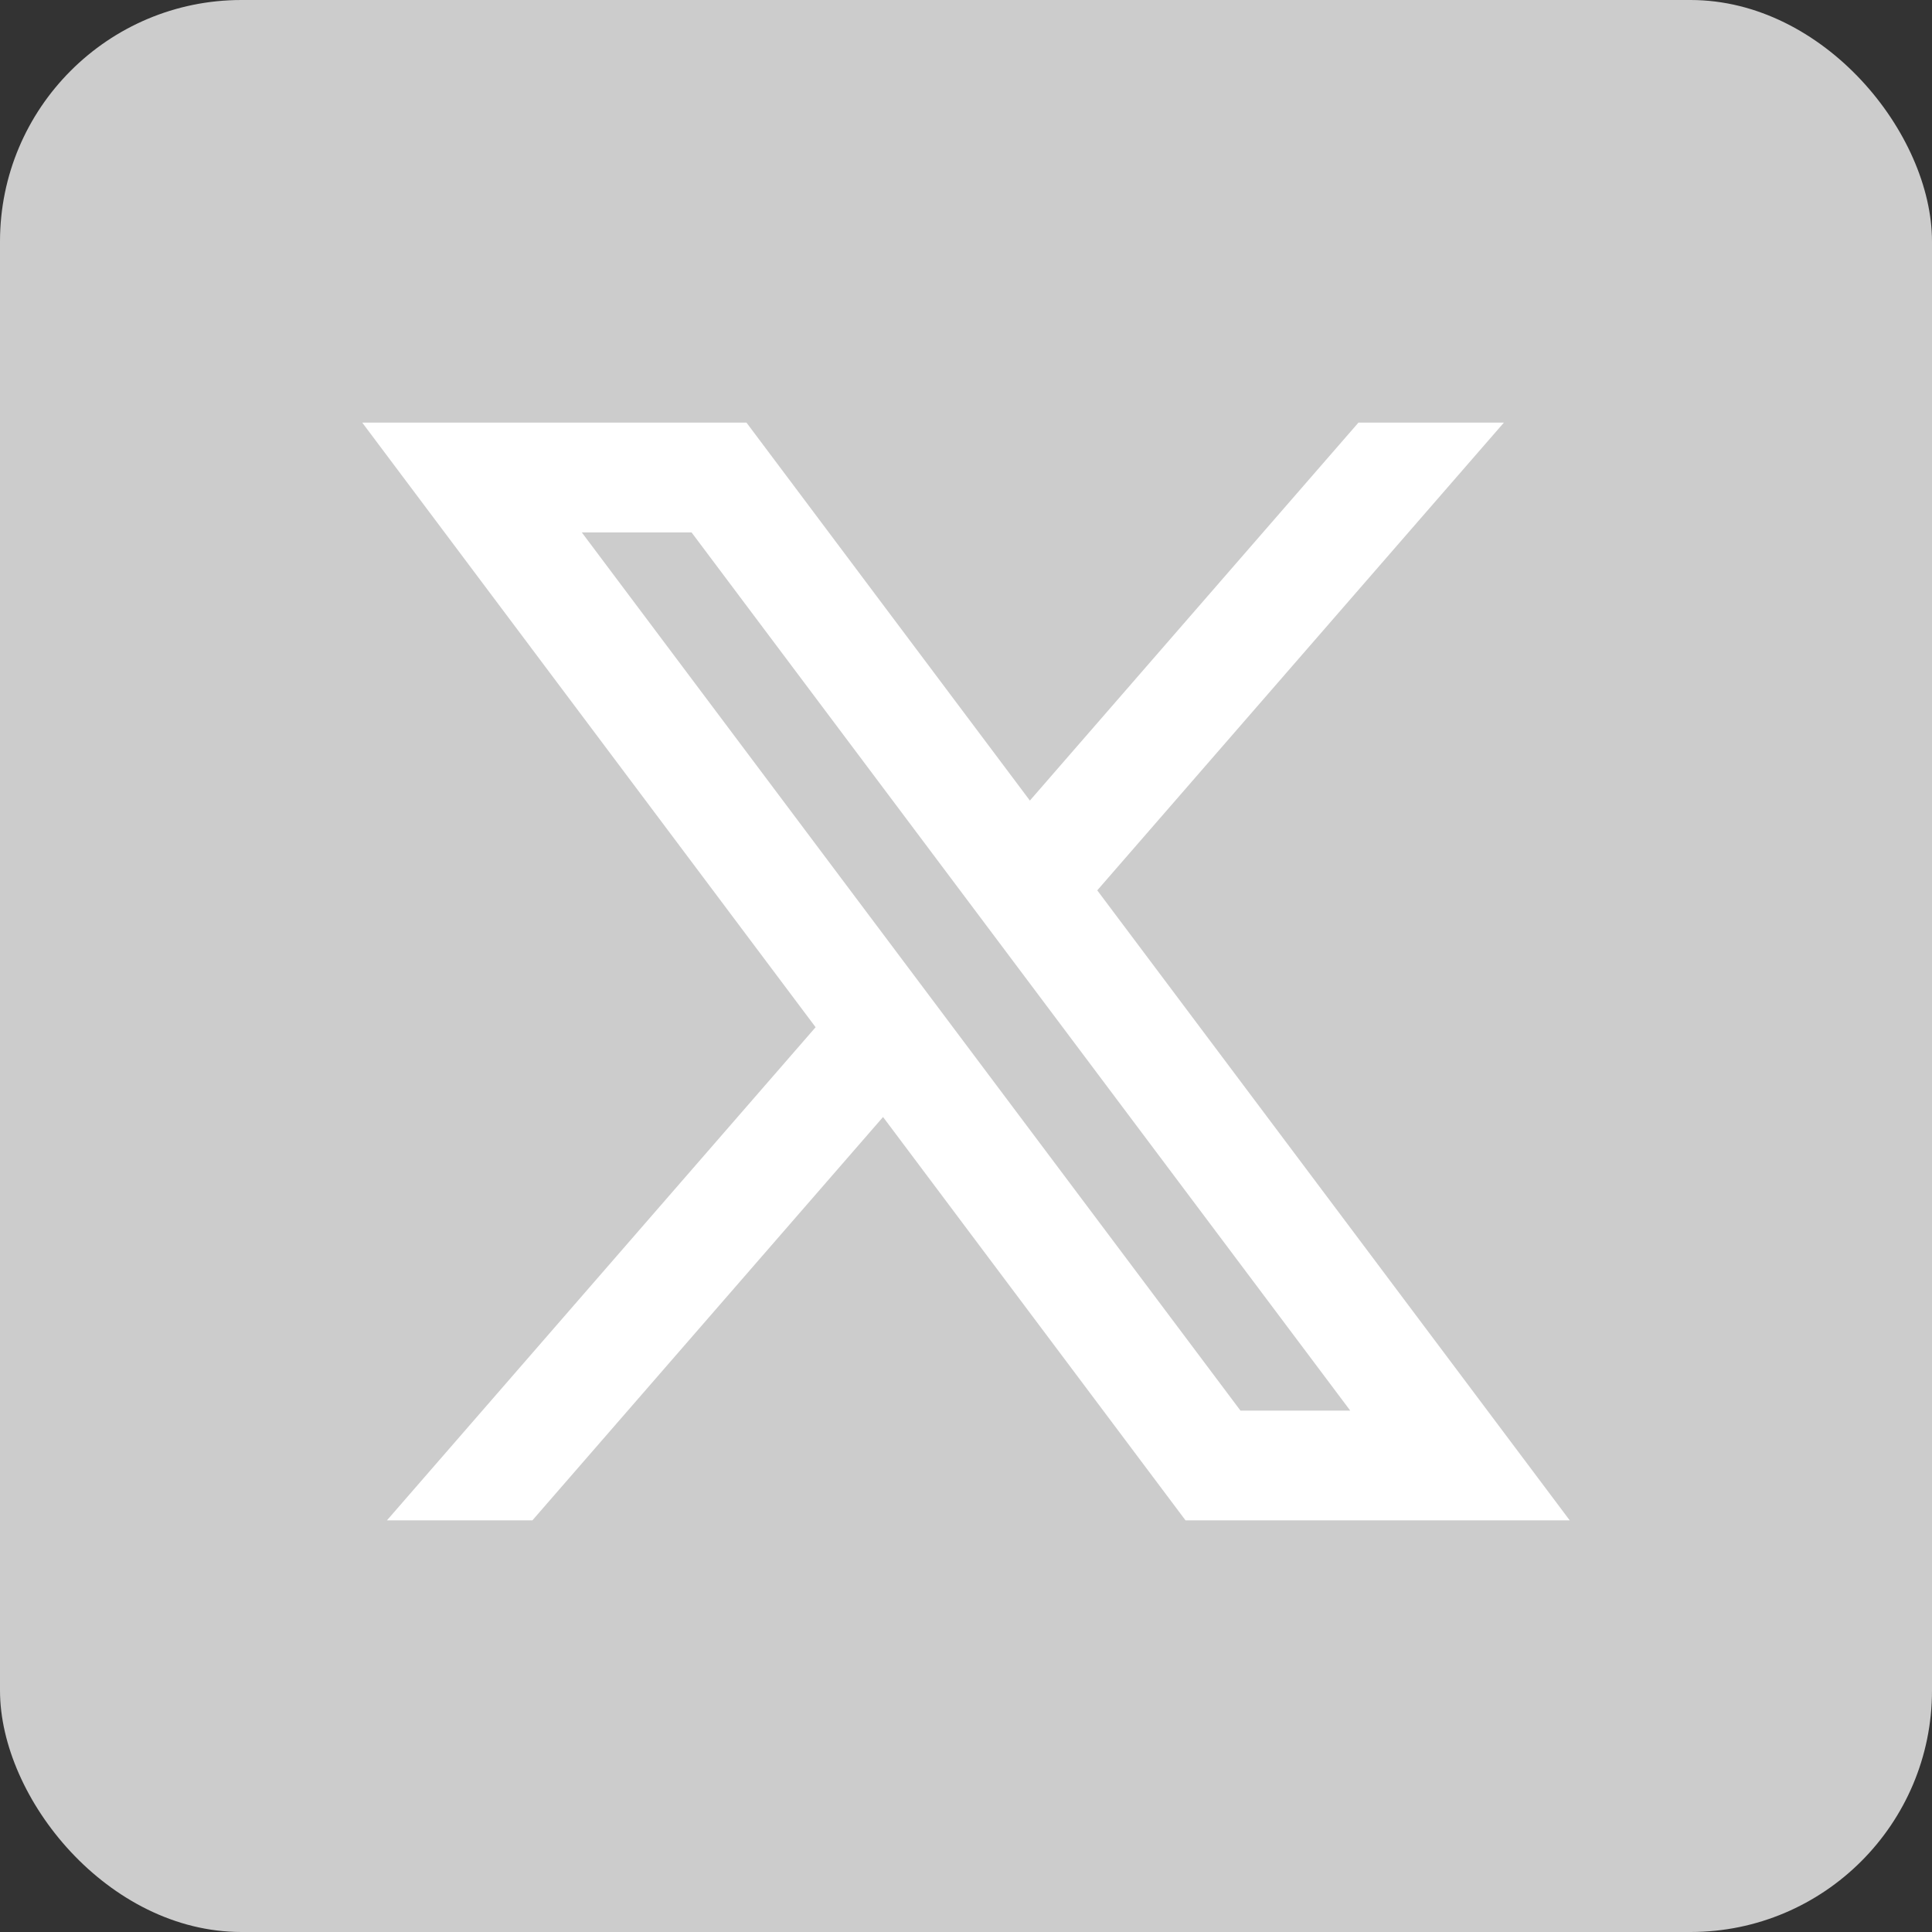
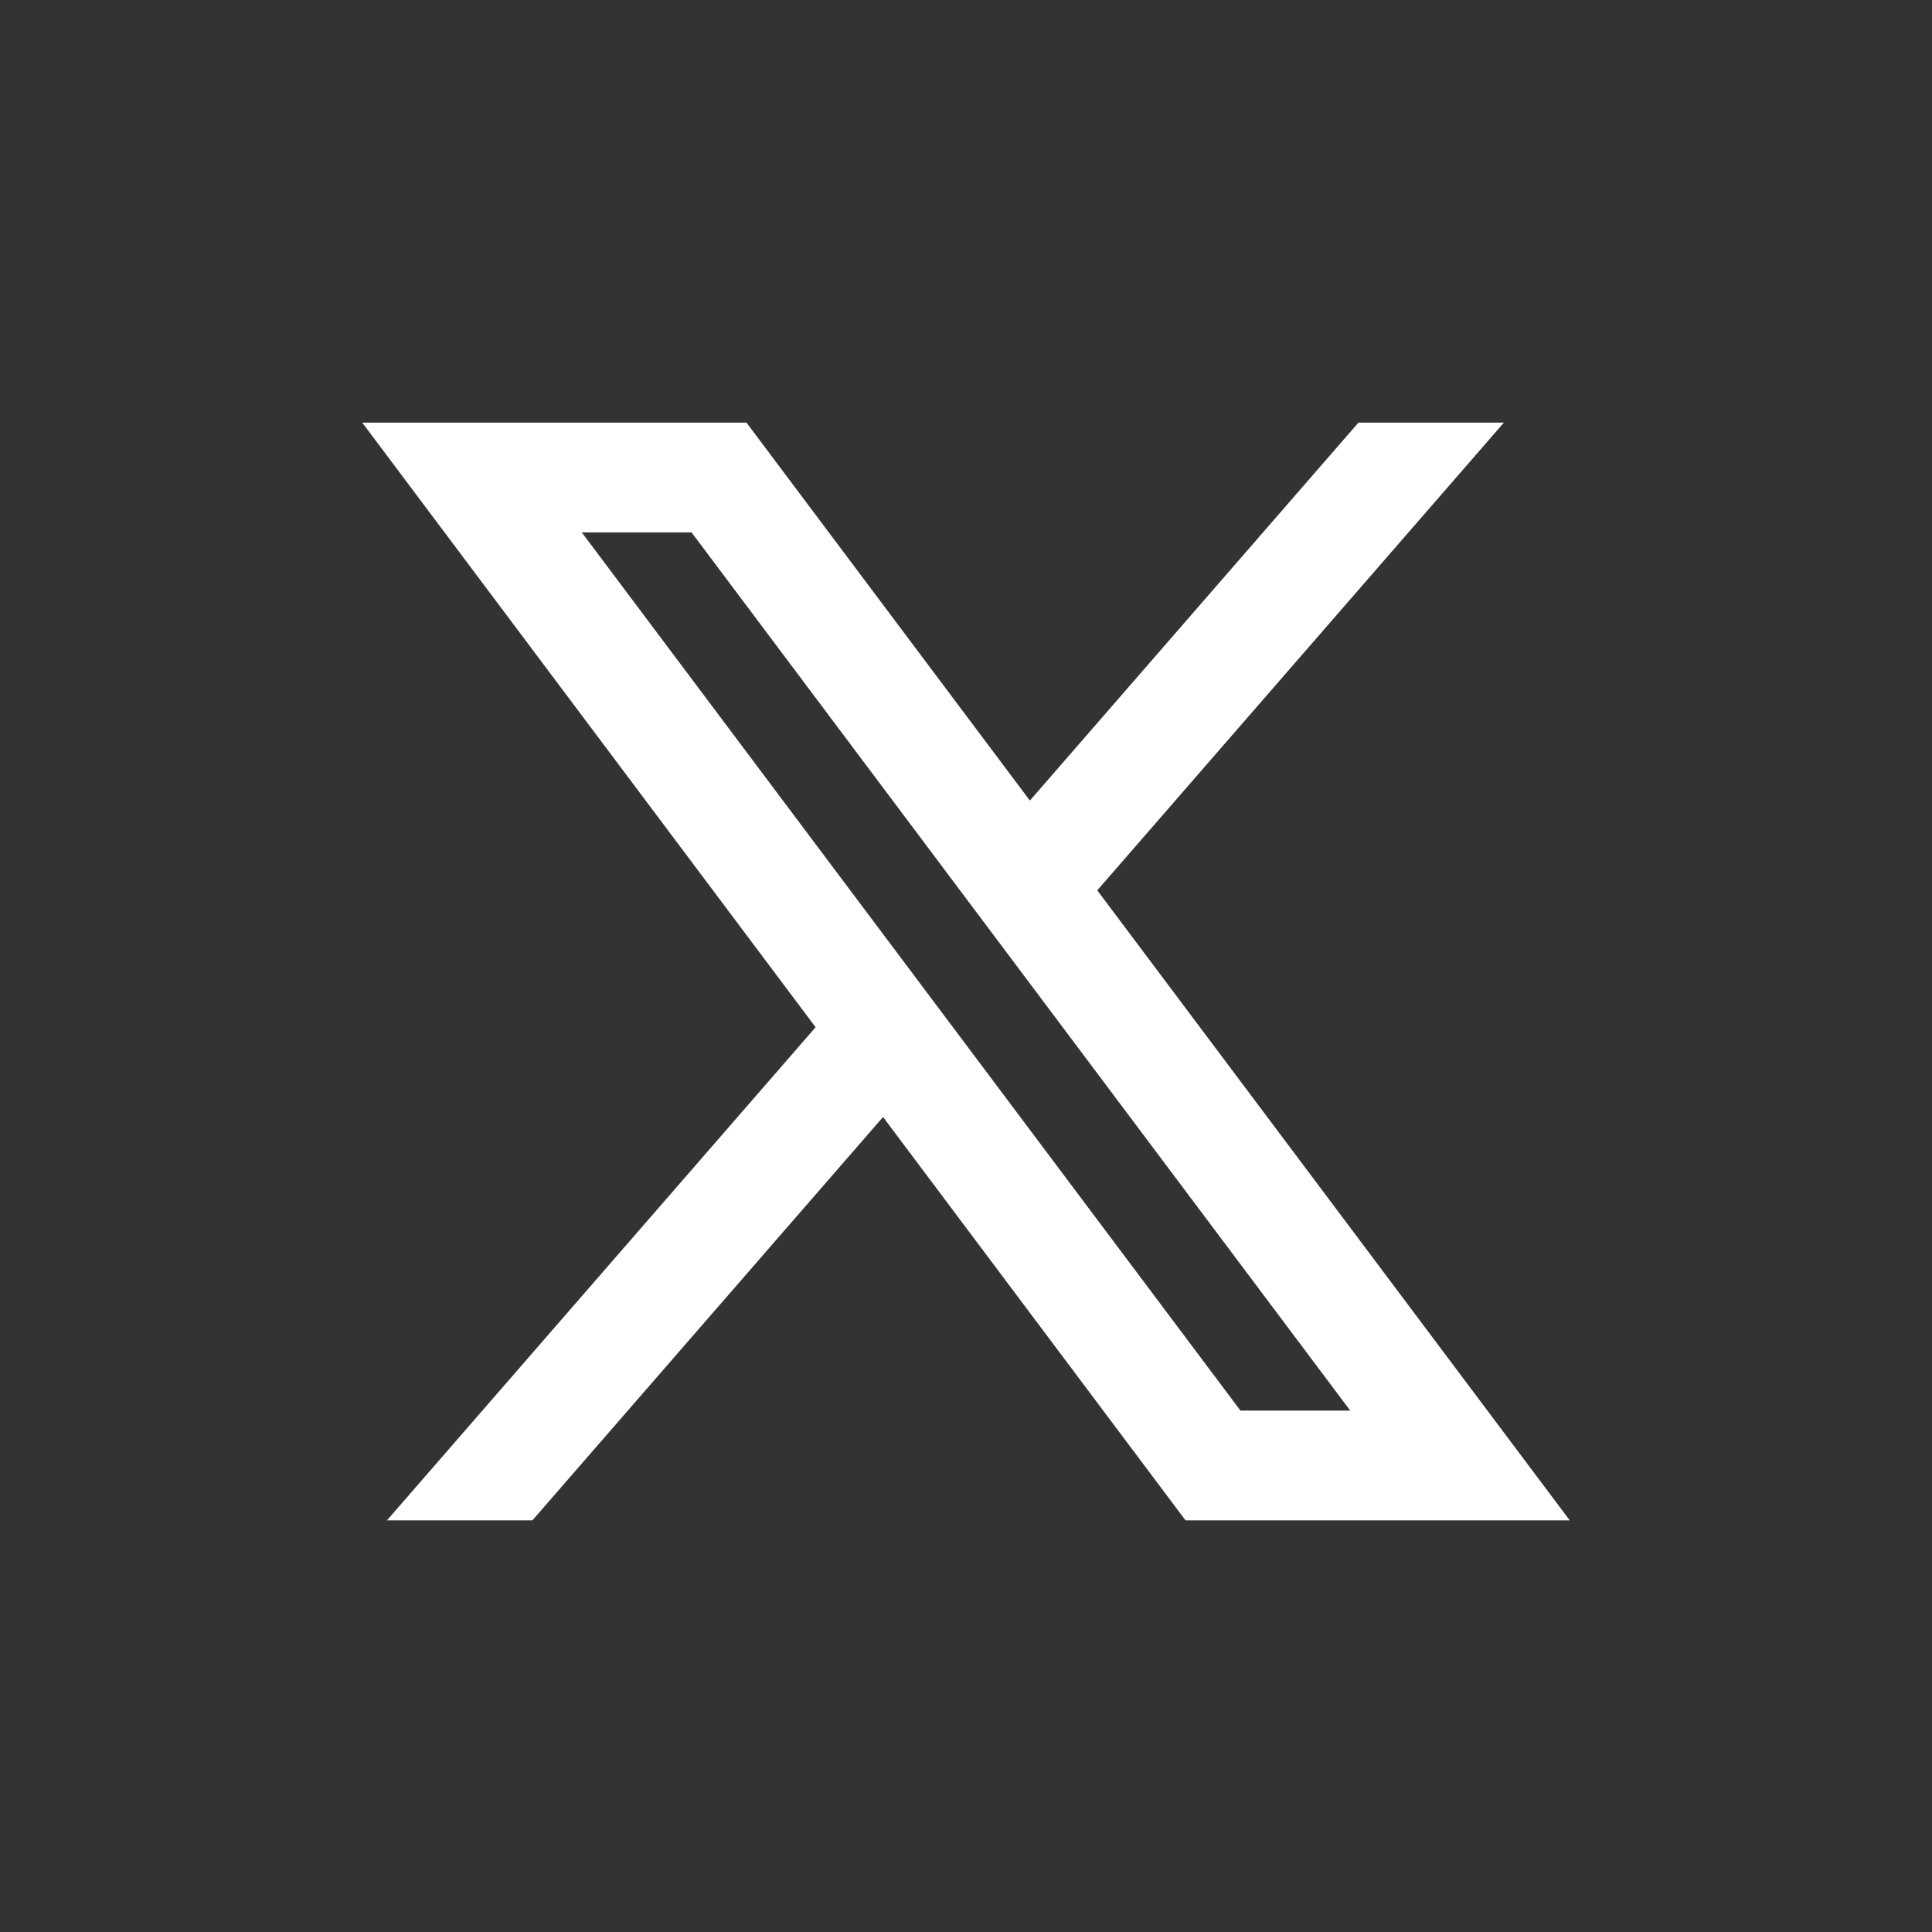
<svg xmlns="http://www.w3.org/2000/svg" width="32" height="32" viewBox="0 0 32 32" fill="none">
  <rect x="0" y="0" width="32" height="32" fill="#333333" stroke="none" />
-   <rect width="32" height="32" rx="4" fill="#CCCCCC" />
  <path d="M12.364 7H6L13.509 17.014L6.409 25.182H8.818L14.626 18.501L19.636 25.182H26L18.174 14.747L24.909 7H22.5L17.058 13.26L12.364 7ZM20.546 23.364L9.636 8.818H11.454L22.364 23.364H20.546Z" fill="white" />
</svg>